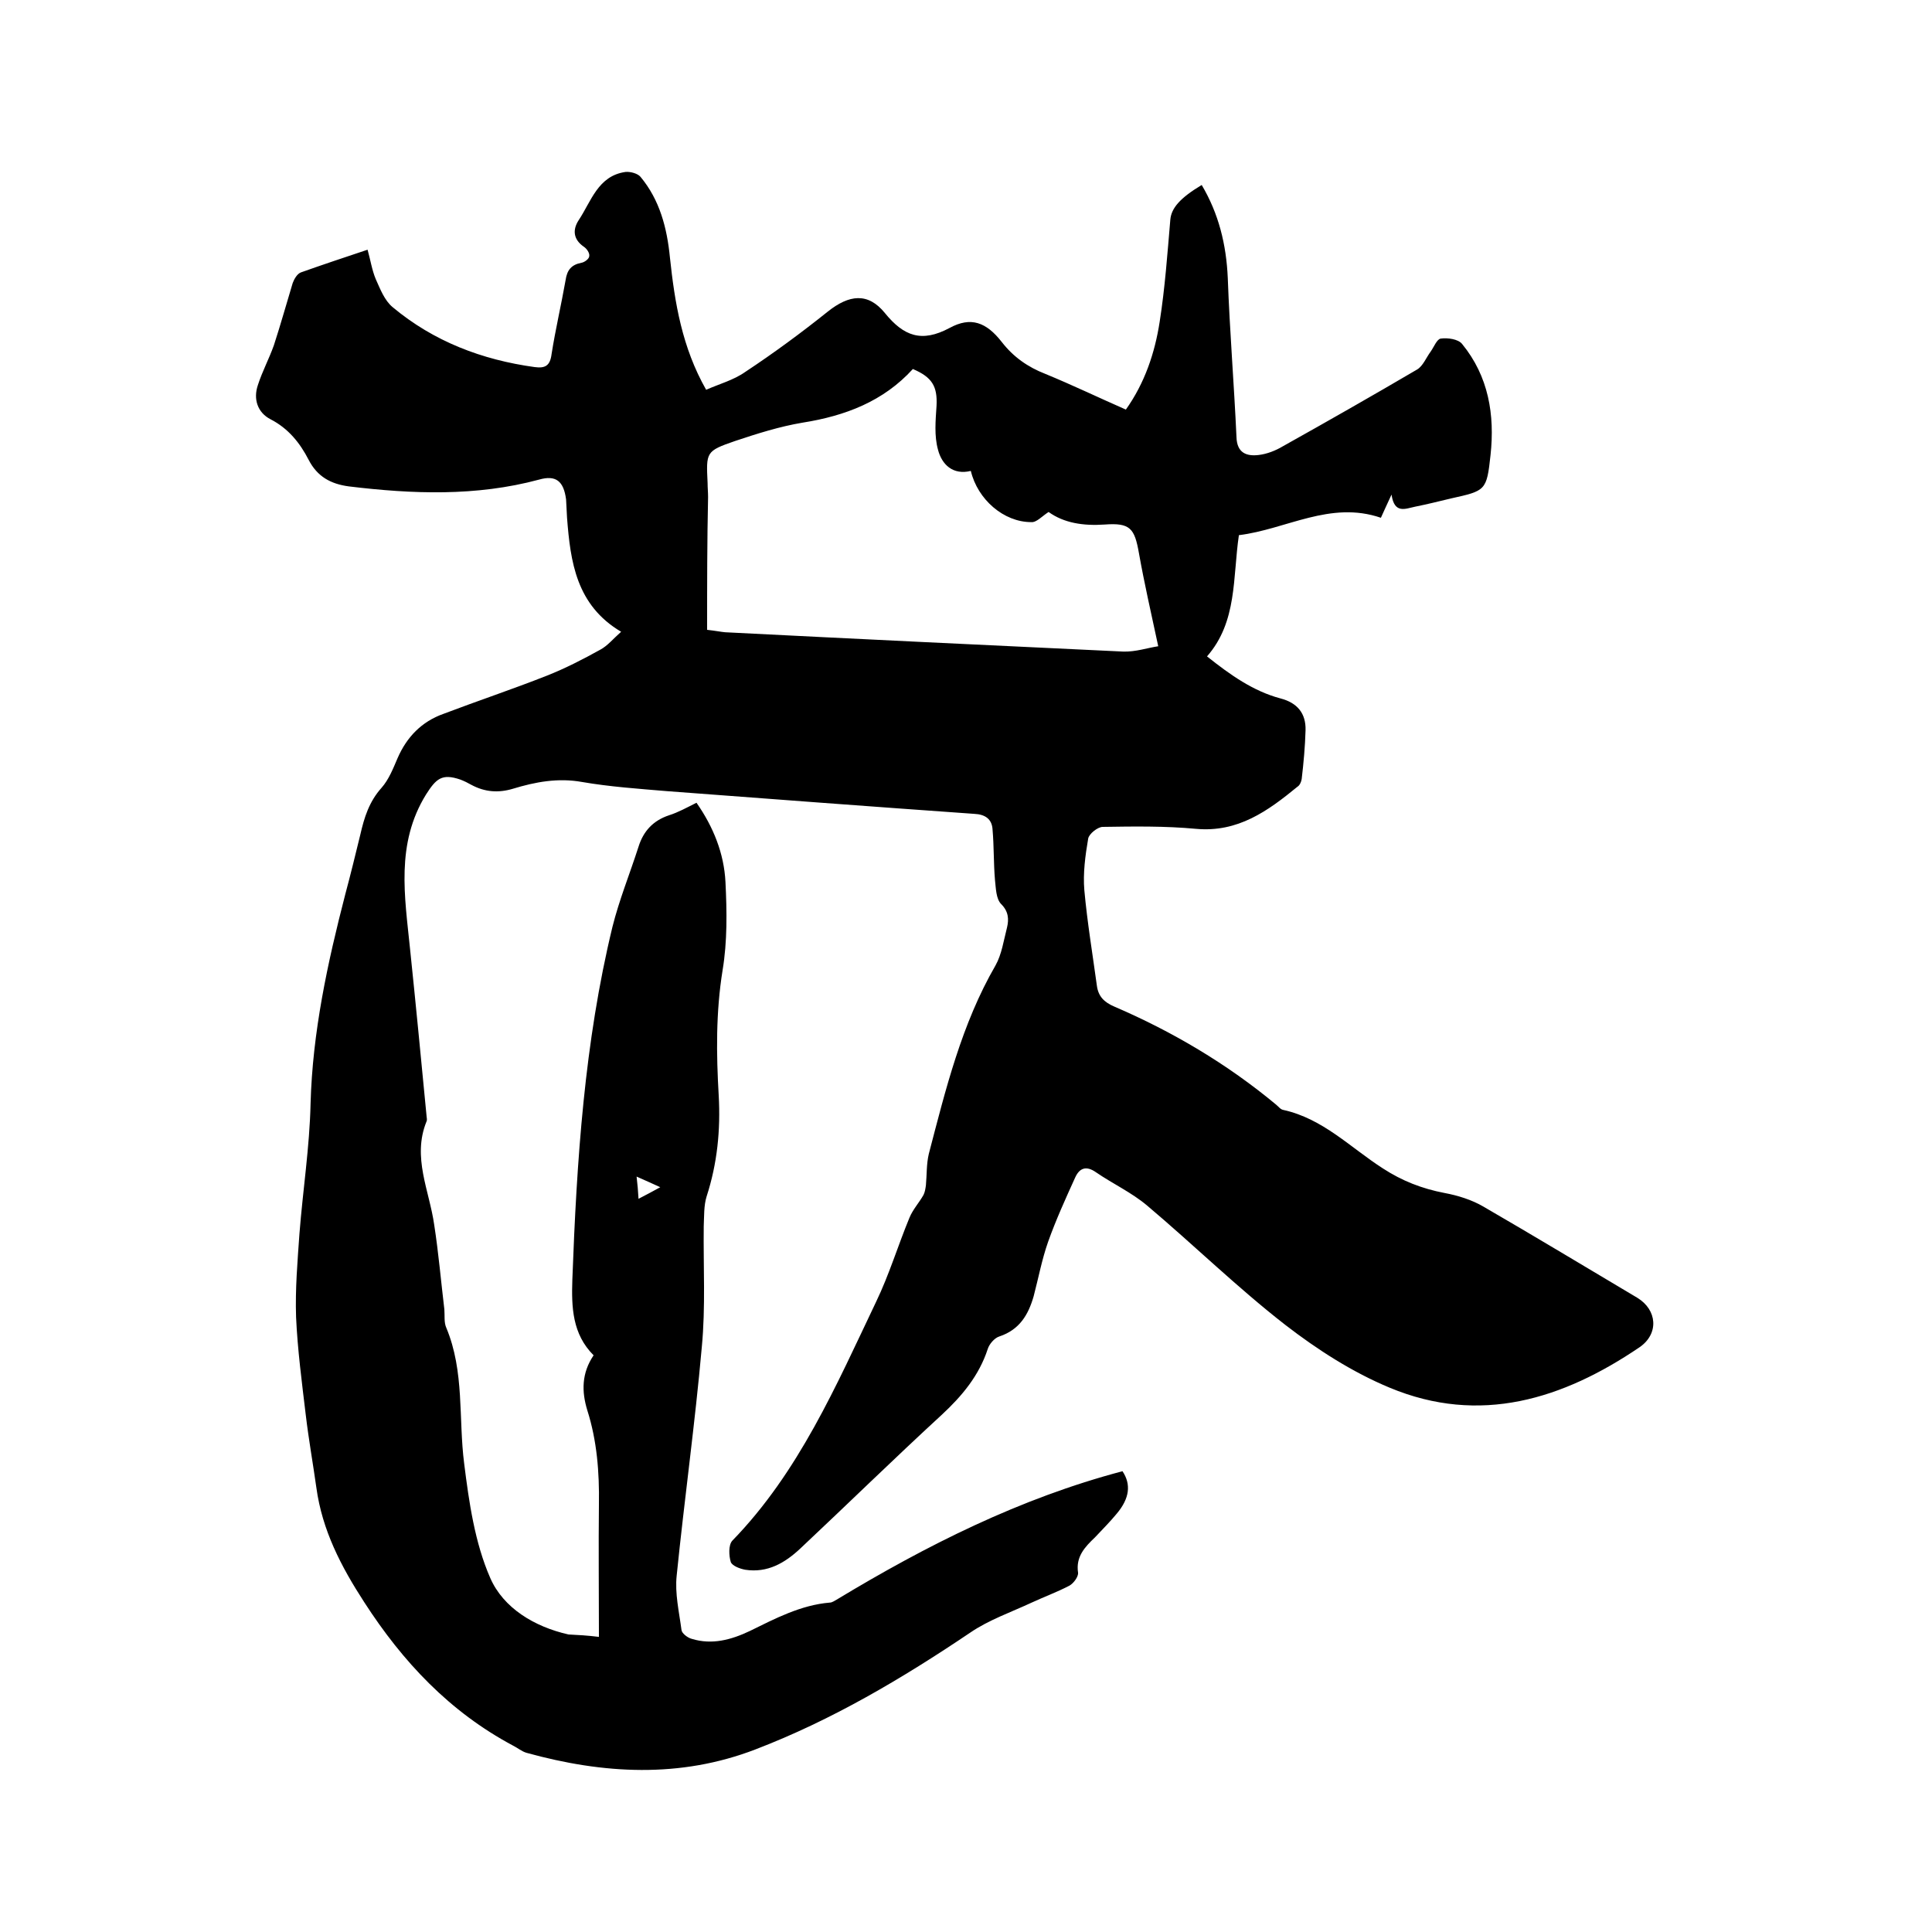
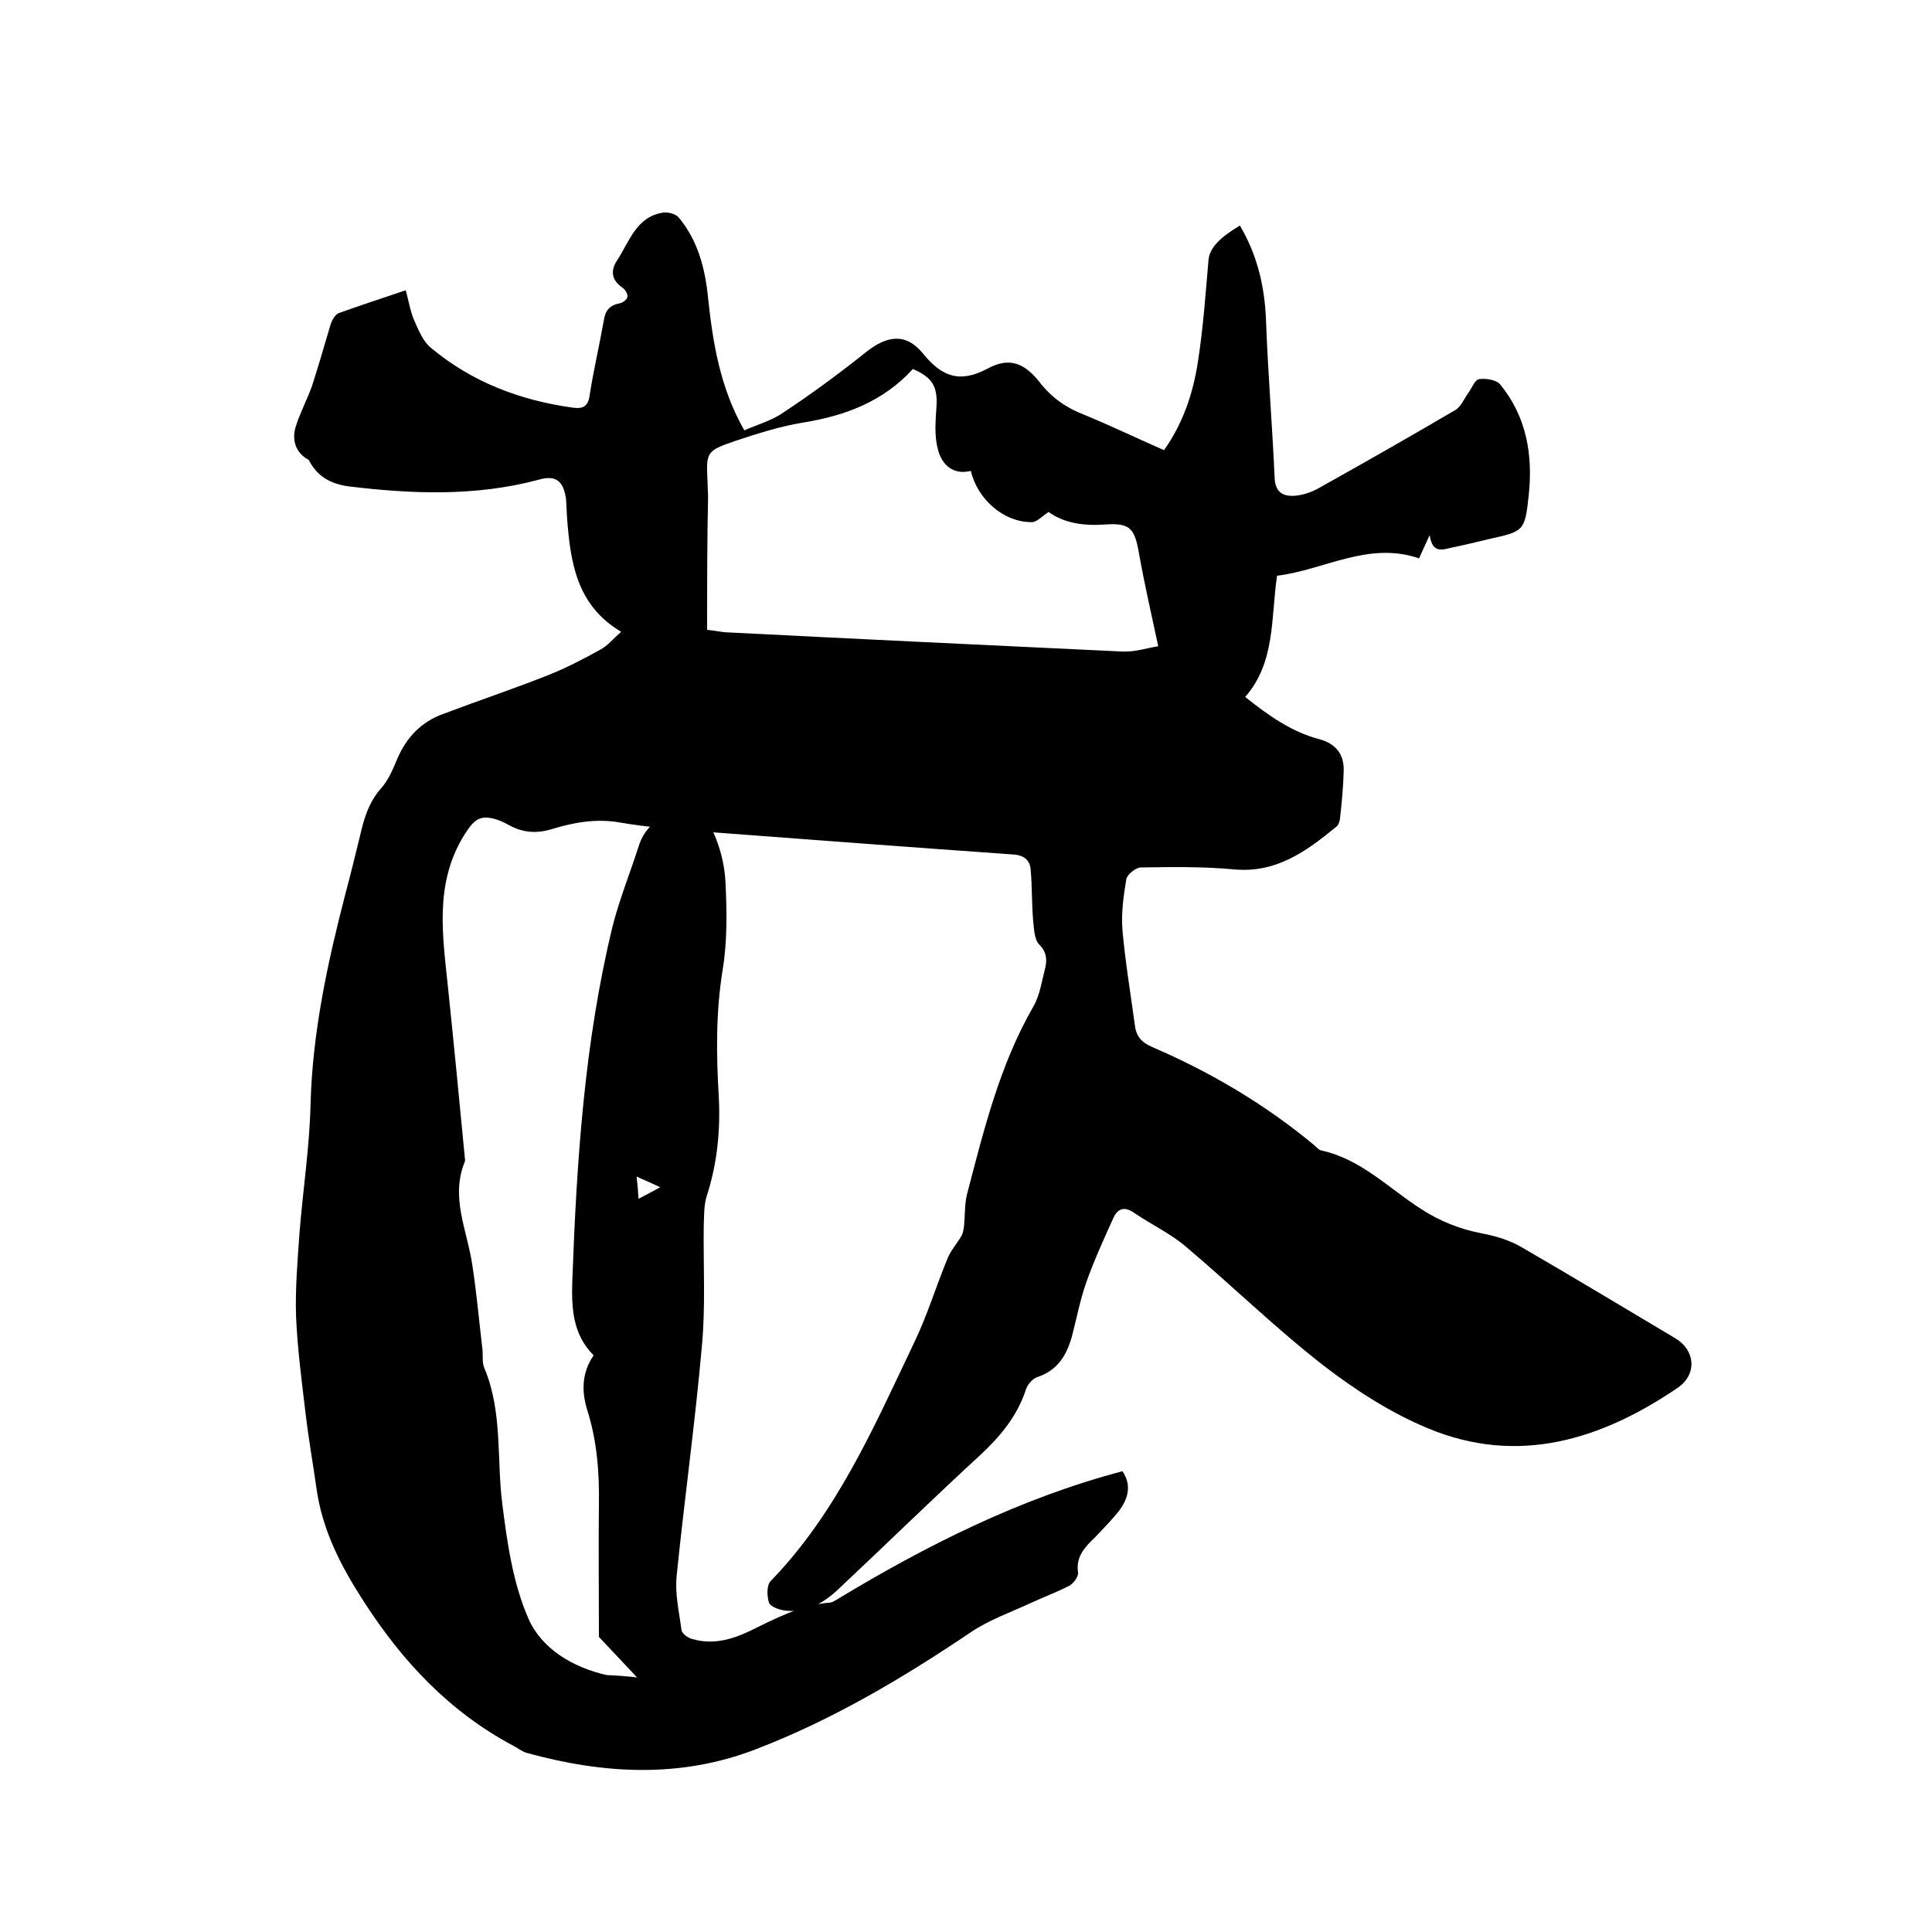
<svg xmlns="http://www.w3.org/2000/svg" enable-background="new 0 0 400 400" viewBox="0 0 400 400">
-   <path d="m124 338.9c0-9.6-.1-18.5 0-27.5.1-6.6-.4-13.1-2.4-19.4-1.2-3.9-1.2-7.7 1.3-11.4-4.4-4.4-4.6-9.9-4.4-15.7.9-24.6 2.5-49.1 8.3-73 1.4-5.6 3.6-11 5.4-16.6 1-3.2 3-5.4 6.3-6.5 1.9-.6 3.7-1.6 5.7-2.6 3.5 5 5.7 10.5 6 16.4.3 6.1.4 12.3-.6 18.3-1.4 8.7-1.3 17.3-.8 25.9.4 7.2-.3 14.1-2.5 20.9-.6 1.9-.5 4.1-.6 6.2-.1 8.3.4 16.7-.4 25-1.4 15.8-3.6 31.5-5.2 47.3-.4 3.7.5 7.5 1 11.3.1.7 1.3 1.6 2.1 1.8 4.2 1.3 8.2.2 12-1.6 5.3-2.6 10.6-5.4 16.6-5.9.5 0 1-.4 1.4-.6 18.7-11.3 38-21 59.2-26.6 1.8 2.7 1.5 5.6-1.2 8.8-1.4 1.7-3 3.3-4.5 4.9-2.1 2-4 4-3.5 7.3.1.8-.9 2.2-1.8 2.7-2.5 1.3-5.2 2.3-7.8 3.5-4.3 2-8.9 3.6-12.7 6.2-14.1 9.5-28.6 18.1-44.5 24.2-15.6 6-31.5 5.1-47.4.7-1-.3-1.8-1-2.8-1.5-13.1-7-22.8-17.3-30.8-29.7-4.8-7.4-8.7-14.9-9.9-23.7-.7-5-1.6-10-2.2-15.1-.8-6.7-1.7-13.5-2-20.2-.2-5.8.3-11.6.7-17.3.7-9 2.1-17.9 2.3-26.9.4-14.8 3.5-29.1 7.2-43.4 1.1-4.1 2.1-8.2 3.1-12.3.8-3.5 1.8-6.8 4.4-9.7 1.5-1.7 2.4-4 3.3-6.1 1.9-4.4 5-7.6 9.5-9.2 7.1-2.7 14.3-5.1 21.4-7.9 3.8-1.5 7.5-3.4 11.1-5.4 1.5-.8 2.7-2.3 4.3-3.7-9.3-5.5-10.5-14.5-11.2-23.6-.1-1.3-.1-2.5-.2-3.8-.5-3.8-2.1-5.1-5.6-4.1-13 3.5-26.2 3-39.4 1.4-3.7-.5-6.5-2-8.3-5.5s-4.2-6.5-7.9-8.4c-2.7-1.4-3.6-4.2-2.6-7.1.9-2.8 2.3-5.4 3.3-8.2 1.4-4.3 2.6-8.6 3.9-12.9.3-.8.9-1.9 1.7-2.2 4.5-1.6 9-3.1 13.8-4.7.6 2.1.9 4.2 1.7 6.1.9 2 1.8 4.4 3.5 5.8 8.5 7.1 18.5 10.9 29.4 12.4 2.2.3 3.2-.3 3.5-2.7.8-5.1 2-10.2 2.9-15.3.3-2.1 1.2-3.2 3.3-3.6.6-.1 1.6-.8 1.6-1.4.1-.6-.5-1.5-1.1-1.9-2.2-1.5-2.4-3.5-1.1-5.5 2.6-3.9 4-9.2 9.7-10 1-.1 2.5.3 3.1 1 4 4.8 5.5 10.6 6.1 16.7 1 9.4 2.5 18.6 7.5 27.4 2.7-1.2 5.7-2 8.1-3.7 5.9-3.9 11.6-8.1 17.1-12.5 4.4-3.5 8.3-4 11.8.3 3.9 4.8 7.6 6.2 13.4 3.1 4.4-2.4 7.6-1.2 10.8 2.9 2.4 3.1 5.4 5.2 9 6.6 5.6 2.3 11 4.9 16.7 7.4 3.9-5.5 6-11.7 7-18.2 1.1-7 1.6-14.1 2.2-21.1.2-2.4 2-4.5 6.5-7.2 3.5 5.9 5.1 12.3 5.4 19.3.4 11 1.3 21.9 1.8 32.9.1 3.3 2.1 4 4.6 3.7 1.7-.2 3.5-.9 5-1.8 9.3-5.2 18.6-10.5 27.8-15.9 1.2-.7 1.9-2.5 2.8-3.7.7-1 1.3-2.6 2.1-2.7 1.4-.2 3.6.1 4.4 1.1 5.5 6.7 6.8 14.7 5.9 23-.8 7.4-1 7.4-8.2 9-2.5.6-4.9 1.2-7.4 1.7-2 .4-4.3 1.6-4.9-2.5-1 2.1-1.5 3.3-2.2 4.8-10.5-3.6-19.6 2.4-29.4 3.6-1.3 8.8-.3 17.9-6.6 25.1 4.9 3.9 9.6 7.2 15.2 8.7 3.5.9 5.3 3.1 5.2 6.6-.1 3.4-.4 6.7-.8 10.1-.1.6-.4 1.3-.9 1.6-6.1 5-12.3 9.5-21 8.7-6.4-.6-12.9-.5-19.3-.4-1 0-2.8 1.4-3 2.4-.6 3.5-1.1 7.2-.8 10.7.6 6.6 1.7 13.2 2.6 19.8.3 2.2 1.5 3.4 3.6 4.3 12.1 5.2 23.4 11.9 33.5 20.3.5.4.9 1 1.5 1.1 8.2 1.8 13.9 7.8 20.6 12.1 4 2.6 8.1 4.2 12.8 5.1 2.7.5 5.6 1.4 8 2.8 10.7 6.2 21.3 12.6 31.9 18.9 4.1 2.5 4.5 7.4.5 10.2-15.9 10.8-33.1 16.2-51.8 8.4-7.7-3.2-15-7.9-21.6-13-9.9-7.7-19-16.6-28.6-24.7-3.2-2.7-7.1-4.5-10.6-6.9-2-1.4-3.4-.9-4.3 1.1-2 4.4-4 8.8-5.6 13.3-1.3 3.7-2 7.5-3 11.3-1.1 3.8-2.9 6.9-7.1 8.3-1 .3-2.1 1.6-2.4 2.6-1.8 5.5-5.3 9.7-9.5 13.6-9.9 9.1-19.5 18.5-29.3 27.7-3.2 3-6.8 5.1-11.4 4.4-1.1-.2-2.7-.8-3-1.6-.4-1.3-.5-3.5.3-4.4 13.8-14.2 21.5-32.1 29.8-49.5 2.7-5.6 4.5-11.6 6.9-17.4.7-1.7 2-3.1 2.9-4.7.3-.6.4-1.3.5-2 .2-2.2.1-4.4.6-6.5 3.5-13.4 6.8-26.9 13.8-39 1.3-2.3 1.7-5.2 2.4-7.9.4-1.7.3-3.3-1.2-4.8-1.1-1.1-1.1-3.3-1.3-5-.3-3.5-.2-7-.5-10.4-.1-2.2-1.5-3.2-3.8-3.3-21.2-1.5-42.4-3.1-63.6-4.7-5.9-.5-11.8-.9-17.6-1.9-5-.9-9.7 0-14.3 1.4-3 .9-5.8.7-8.6-.8-.7-.4-1.5-.8-2.3-1.1-3.8-1.3-5-.2-7.1 3.1-6.3 10.2-4.4 21.1-3.3 32 1.2 11.5 2.3 23 3.4 34.4 0 .4.2.9 0 1.3-3 7.4.6 14.3 1.6 21.4.9 5.8 1.4 11.7 2.1 17.5.1 1.3-.1 2.7.4 3.8 3.8 9.1 2.5 18.8 3.7 28.1 1 8 2.2 16.4 5.4 23.7 2.7 6.2 9.1 10.1 16.2 11.7 2 .1 3.9.2 6.3.5zm22.4-208.5c1.8.2 2.7.4 3.7.5 27.5 1.4 54.9 2.7 82.4 4 2.6.1 5.2-.8 7.3-1.1-1.5-7-2.9-13.1-4-19.3-.9-5.1-1.8-6.3-7.1-5.9-4.4.3-8.4-.3-11.6-2.6-1.4.9-2.5 2.2-3.6 2.1-5.7 0-11.1-4.7-12.5-10.6-3.7.9-6-1.3-6.8-4.4-.8-2.9-.5-6-.3-9.1.2-4-.9-5.9-4.9-7.6-6.1 6.7-14 9.7-22.8 11.1-4.8.8-9.5 2.3-14 3.8-6.1 2.1-6 2.3-5.7 8.7 0 1 .1 1.9.1 2.9-.2 9.1-.2 18.2-.2 27.5zm-14.6 113.2c.2 1.7.3 2.9.4 4.6 1.7-.9 2.9-1.5 4.5-2.4-1.7-.8-2.9-1.3-4.9-2.2z" />
+   <path d="m124 338.9c0-9.6-.1-18.5 0-27.5.1-6.6-.4-13.1-2.4-19.4-1.2-3.9-1.2-7.7 1.3-11.4-4.4-4.4-4.6-9.9-4.4-15.7.9-24.6 2.5-49.1 8.3-73 1.4-5.6 3.6-11 5.4-16.6 1-3.2 3-5.4 6.3-6.5 1.9-.6 3.7-1.6 5.7-2.6 3.5 5 5.7 10.5 6 16.4.3 6.1.4 12.3-.6 18.3-1.4 8.7-1.3 17.3-.8 25.9.4 7.2-.3 14.1-2.5 20.9-.6 1.9-.5 4.1-.6 6.2-.1 8.3.4 16.7-.4 25-1.4 15.8-3.6 31.5-5.2 47.3-.4 3.7.5 7.5 1 11.3.1.7 1.3 1.6 2.1 1.8 4.2 1.3 8.2.2 12-1.6 5.3-2.6 10.6-5.4 16.6-5.9.5 0 1-.4 1.4-.6 18.7-11.3 38-21 59.2-26.6 1.8 2.7 1.5 5.6-1.2 8.8-1.4 1.7-3 3.3-4.5 4.9-2.1 2-4 4-3.5 7.3.1.8-.9 2.2-1.8 2.7-2.5 1.3-5.2 2.3-7.8 3.5-4.3 2-8.9 3.6-12.7 6.2-14.1 9.5-28.6 18.1-44.5 24.2-15.6 6-31.5 5.1-47.4.7-1-.3-1.8-1-2.8-1.5-13.1-7-22.8-17.3-30.8-29.7-4.8-7.4-8.7-14.9-9.9-23.7-.7-5-1.6-10-2.2-15.1-.8-6.7-1.7-13.5-2-20.2-.2-5.8.3-11.6.7-17.3.7-9 2.1-17.9 2.3-26.9.4-14.8 3.5-29.1 7.2-43.4 1.1-4.1 2.1-8.2 3.1-12.3.8-3.5 1.8-6.8 4.4-9.7 1.5-1.7 2.4-4 3.3-6.1 1.9-4.4 5-7.6 9.5-9.2 7.1-2.7 14.3-5.1 21.4-7.9 3.8-1.5 7.5-3.4 11.1-5.4 1.5-.8 2.7-2.3 4.3-3.7-9.3-5.5-10.5-14.5-11.2-23.6-.1-1.3-.1-2.5-.2-3.8-.5-3.8-2.1-5.1-5.6-4.1-13 3.5-26.2 3-39.4 1.4-3.7-.5-6.5-2-8.3-5.5c-2.7-1.4-3.6-4.2-2.6-7.1.9-2.8 2.3-5.4 3.3-8.2 1.4-4.3 2.6-8.6 3.9-12.9.3-.8.9-1.9 1.7-2.2 4.5-1.6 9-3.1 13.8-4.7.6 2.1.9 4.2 1.7 6.1.9 2 1.8 4.4 3.5 5.8 8.5 7.1 18.5 10.9 29.4 12.4 2.2.3 3.2-.3 3.5-2.7.8-5.1 2-10.2 2.9-15.3.3-2.1 1.2-3.2 3.3-3.6.6-.1 1.6-.8 1.6-1.4.1-.6-.5-1.5-1.1-1.9-2.2-1.5-2.4-3.5-1.1-5.5 2.6-3.9 4-9.2 9.7-10 1-.1 2.5.3 3.1 1 4 4.8 5.5 10.6 6.1 16.7 1 9.4 2.5 18.6 7.5 27.4 2.7-1.2 5.7-2 8.1-3.7 5.9-3.9 11.6-8.1 17.1-12.5 4.4-3.5 8.3-4 11.8.3 3.9 4.8 7.6 6.2 13.4 3.1 4.4-2.4 7.6-1.2 10.8 2.9 2.4 3.1 5.4 5.2 9 6.6 5.6 2.3 11 4.9 16.7 7.4 3.9-5.5 6-11.7 7-18.2 1.1-7 1.6-14.1 2.2-21.1.2-2.4 2-4.5 6.5-7.2 3.5 5.9 5.1 12.3 5.4 19.3.4 11 1.3 21.9 1.8 32.9.1 3.3 2.1 4 4.6 3.7 1.7-.2 3.5-.9 5-1.8 9.3-5.2 18.6-10.5 27.8-15.9 1.2-.7 1.9-2.5 2.8-3.7.7-1 1.3-2.6 2.1-2.7 1.4-.2 3.6.1 4.4 1.1 5.5 6.7 6.8 14.7 5.9 23-.8 7.4-1 7.4-8.2 9-2.5.6-4.9 1.2-7.4 1.7-2 .4-4.3 1.6-4.9-2.5-1 2.1-1.5 3.3-2.2 4.8-10.5-3.6-19.6 2.4-29.4 3.6-1.3 8.8-.3 17.9-6.6 25.1 4.9 3.9 9.6 7.2 15.2 8.7 3.5.9 5.3 3.1 5.2 6.6-.1 3.4-.4 6.7-.8 10.1-.1.6-.4 1.3-.9 1.6-6.1 5-12.3 9.5-21 8.7-6.4-.6-12.9-.5-19.3-.4-1 0-2.8 1.4-3 2.4-.6 3.5-1.1 7.2-.8 10.7.6 6.6 1.7 13.2 2.6 19.8.3 2.2 1.5 3.4 3.6 4.3 12.1 5.2 23.4 11.9 33.5 20.3.5.4.9 1 1.5 1.1 8.2 1.8 13.9 7.8 20.6 12.1 4 2.6 8.1 4.2 12.8 5.1 2.7.5 5.6 1.4 8 2.8 10.7 6.2 21.3 12.6 31.9 18.9 4.1 2.5 4.5 7.4.5 10.2-15.9 10.8-33.1 16.2-51.8 8.4-7.7-3.2-15-7.9-21.6-13-9.9-7.7-19-16.6-28.6-24.7-3.2-2.7-7.1-4.5-10.6-6.9-2-1.4-3.4-.9-4.3 1.1-2 4.4-4 8.8-5.6 13.3-1.3 3.7-2 7.5-3 11.3-1.1 3.8-2.9 6.9-7.1 8.3-1 .3-2.1 1.6-2.4 2.6-1.8 5.5-5.3 9.7-9.5 13.6-9.9 9.1-19.5 18.5-29.3 27.7-3.2 3-6.8 5.1-11.4 4.4-1.1-.2-2.7-.8-3-1.6-.4-1.3-.5-3.5.3-4.4 13.8-14.2 21.5-32.1 29.8-49.5 2.7-5.6 4.5-11.6 6.9-17.4.7-1.7 2-3.1 2.9-4.7.3-.6.4-1.3.5-2 .2-2.2.1-4.4.6-6.5 3.5-13.4 6.8-26.9 13.8-39 1.3-2.3 1.7-5.2 2.4-7.9.4-1.7.3-3.3-1.2-4.8-1.1-1.1-1.1-3.3-1.3-5-.3-3.5-.2-7-.5-10.4-.1-2.2-1.5-3.2-3.8-3.3-21.2-1.5-42.4-3.1-63.6-4.7-5.9-.5-11.8-.9-17.6-1.9-5-.9-9.7 0-14.3 1.4-3 .9-5.8.7-8.6-.8-.7-.4-1.5-.8-2.3-1.1-3.8-1.3-5-.2-7.1 3.1-6.3 10.2-4.4 21.1-3.3 32 1.2 11.5 2.3 23 3.4 34.4 0 .4.2.9 0 1.3-3 7.4.6 14.3 1.6 21.4.9 5.8 1.4 11.7 2.1 17.5.1 1.3-.1 2.7.4 3.8 3.8 9.1 2.5 18.8 3.7 28.1 1 8 2.2 16.4 5.4 23.7 2.7 6.2 9.1 10.1 16.2 11.7 2 .1 3.9.2 6.3.5zm22.4-208.5c1.8.2 2.7.4 3.7.5 27.5 1.4 54.9 2.7 82.4 4 2.6.1 5.2-.8 7.3-1.1-1.5-7-2.9-13.1-4-19.3-.9-5.1-1.8-6.3-7.1-5.9-4.4.3-8.4-.3-11.6-2.6-1.4.9-2.5 2.2-3.6 2.1-5.7 0-11.1-4.7-12.5-10.6-3.7.9-6-1.3-6.8-4.4-.8-2.9-.5-6-.3-9.1.2-4-.9-5.9-4.9-7.6-6.1 6.7-14 9.7-22.8 11.1-4.8.8-9.5 2.3-14 3.8-6.1 2.1-6 2.3-5.7 8.7 0 1 .1 1.9.1 2.9-.2 9.1-.2 18.2-.2 27.5zm-14.6 113.2c.2 1.7.3 2.9.4 4.6 1.7-.9 2.9-1.5 4.5-2.4-1.7-.8-2.9-1.3-4.9-2.2z" />
</svg>